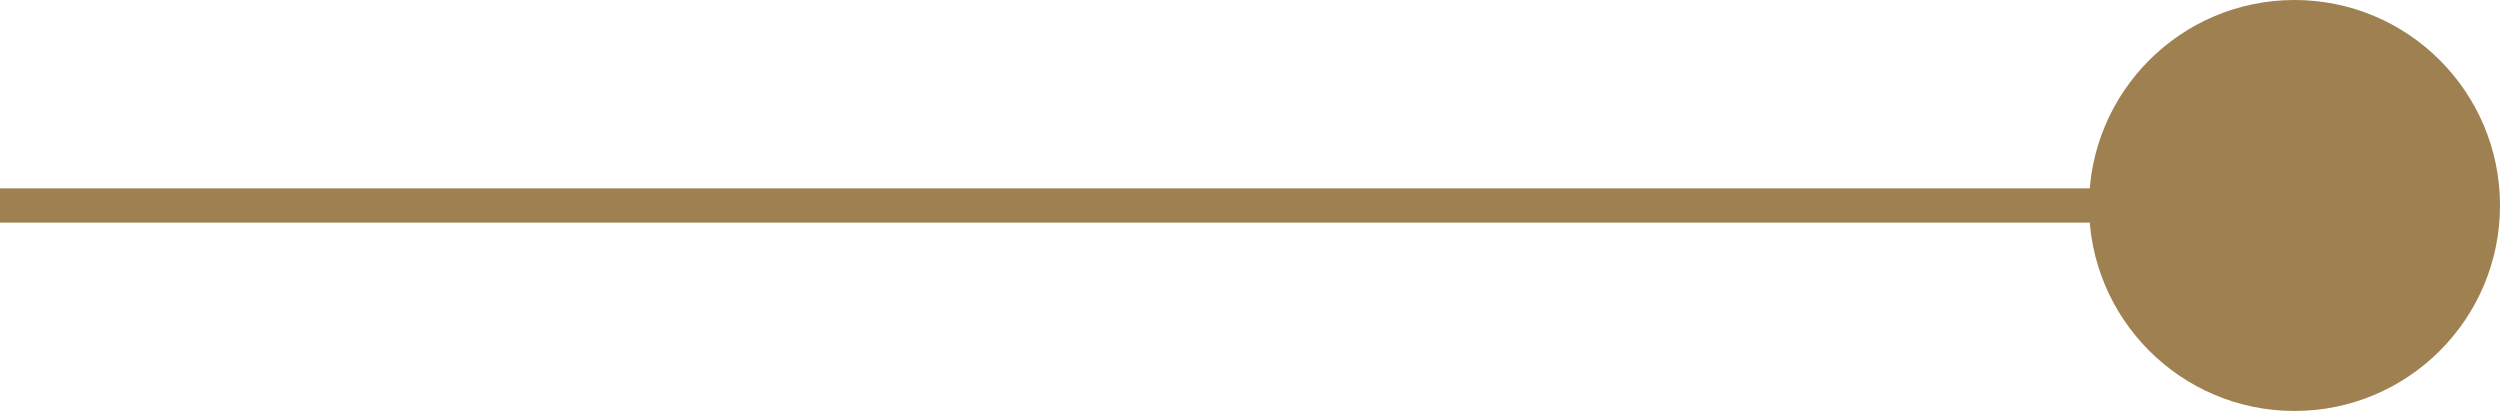
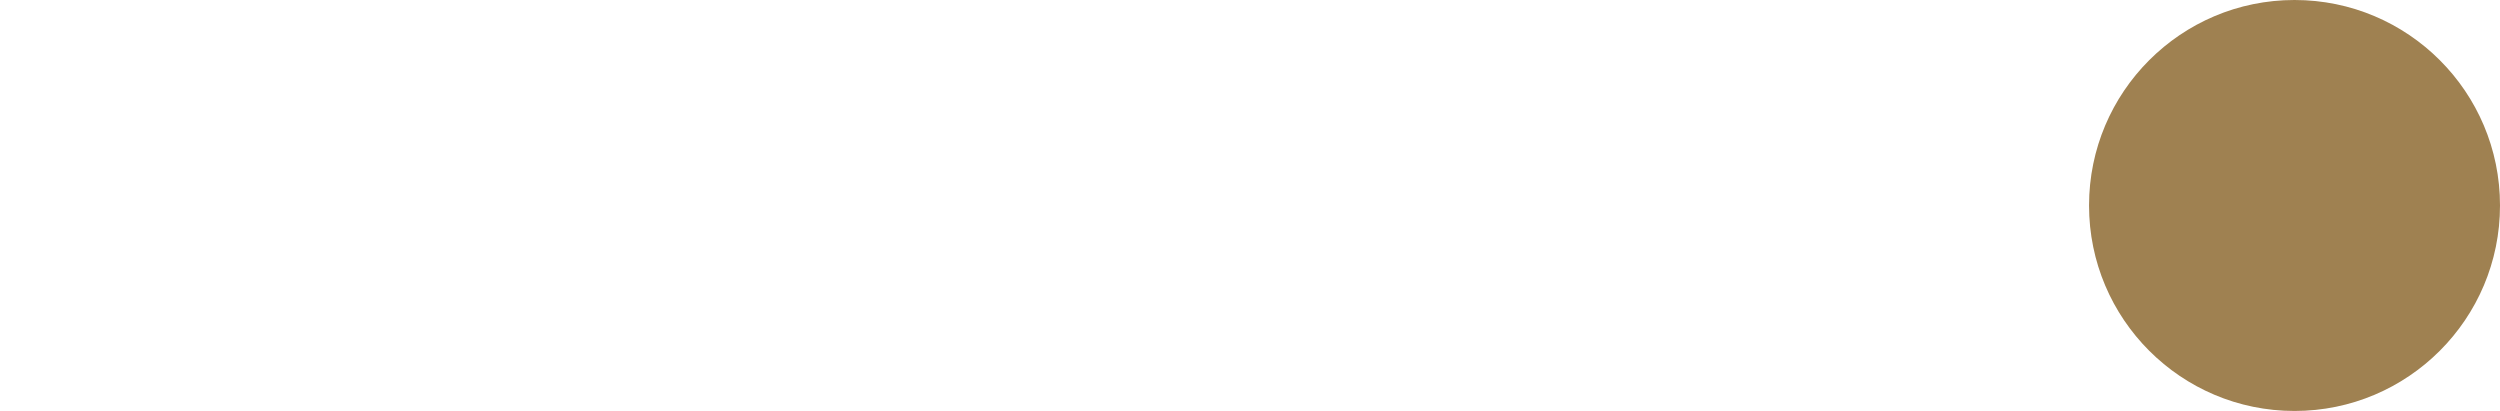
<svg xmlns="http://www.w3.org/2000/svg" width="73" height="12" viewBox="0 0 73 12" fill="none">
-   <path d="M67 6L-37 6" stroke="#9F8151" />
  <circle cx="6" cy="6" r="6" transform="matrix(-1 0 0 1 73 0)" fill="#9F8151" />
</svg>